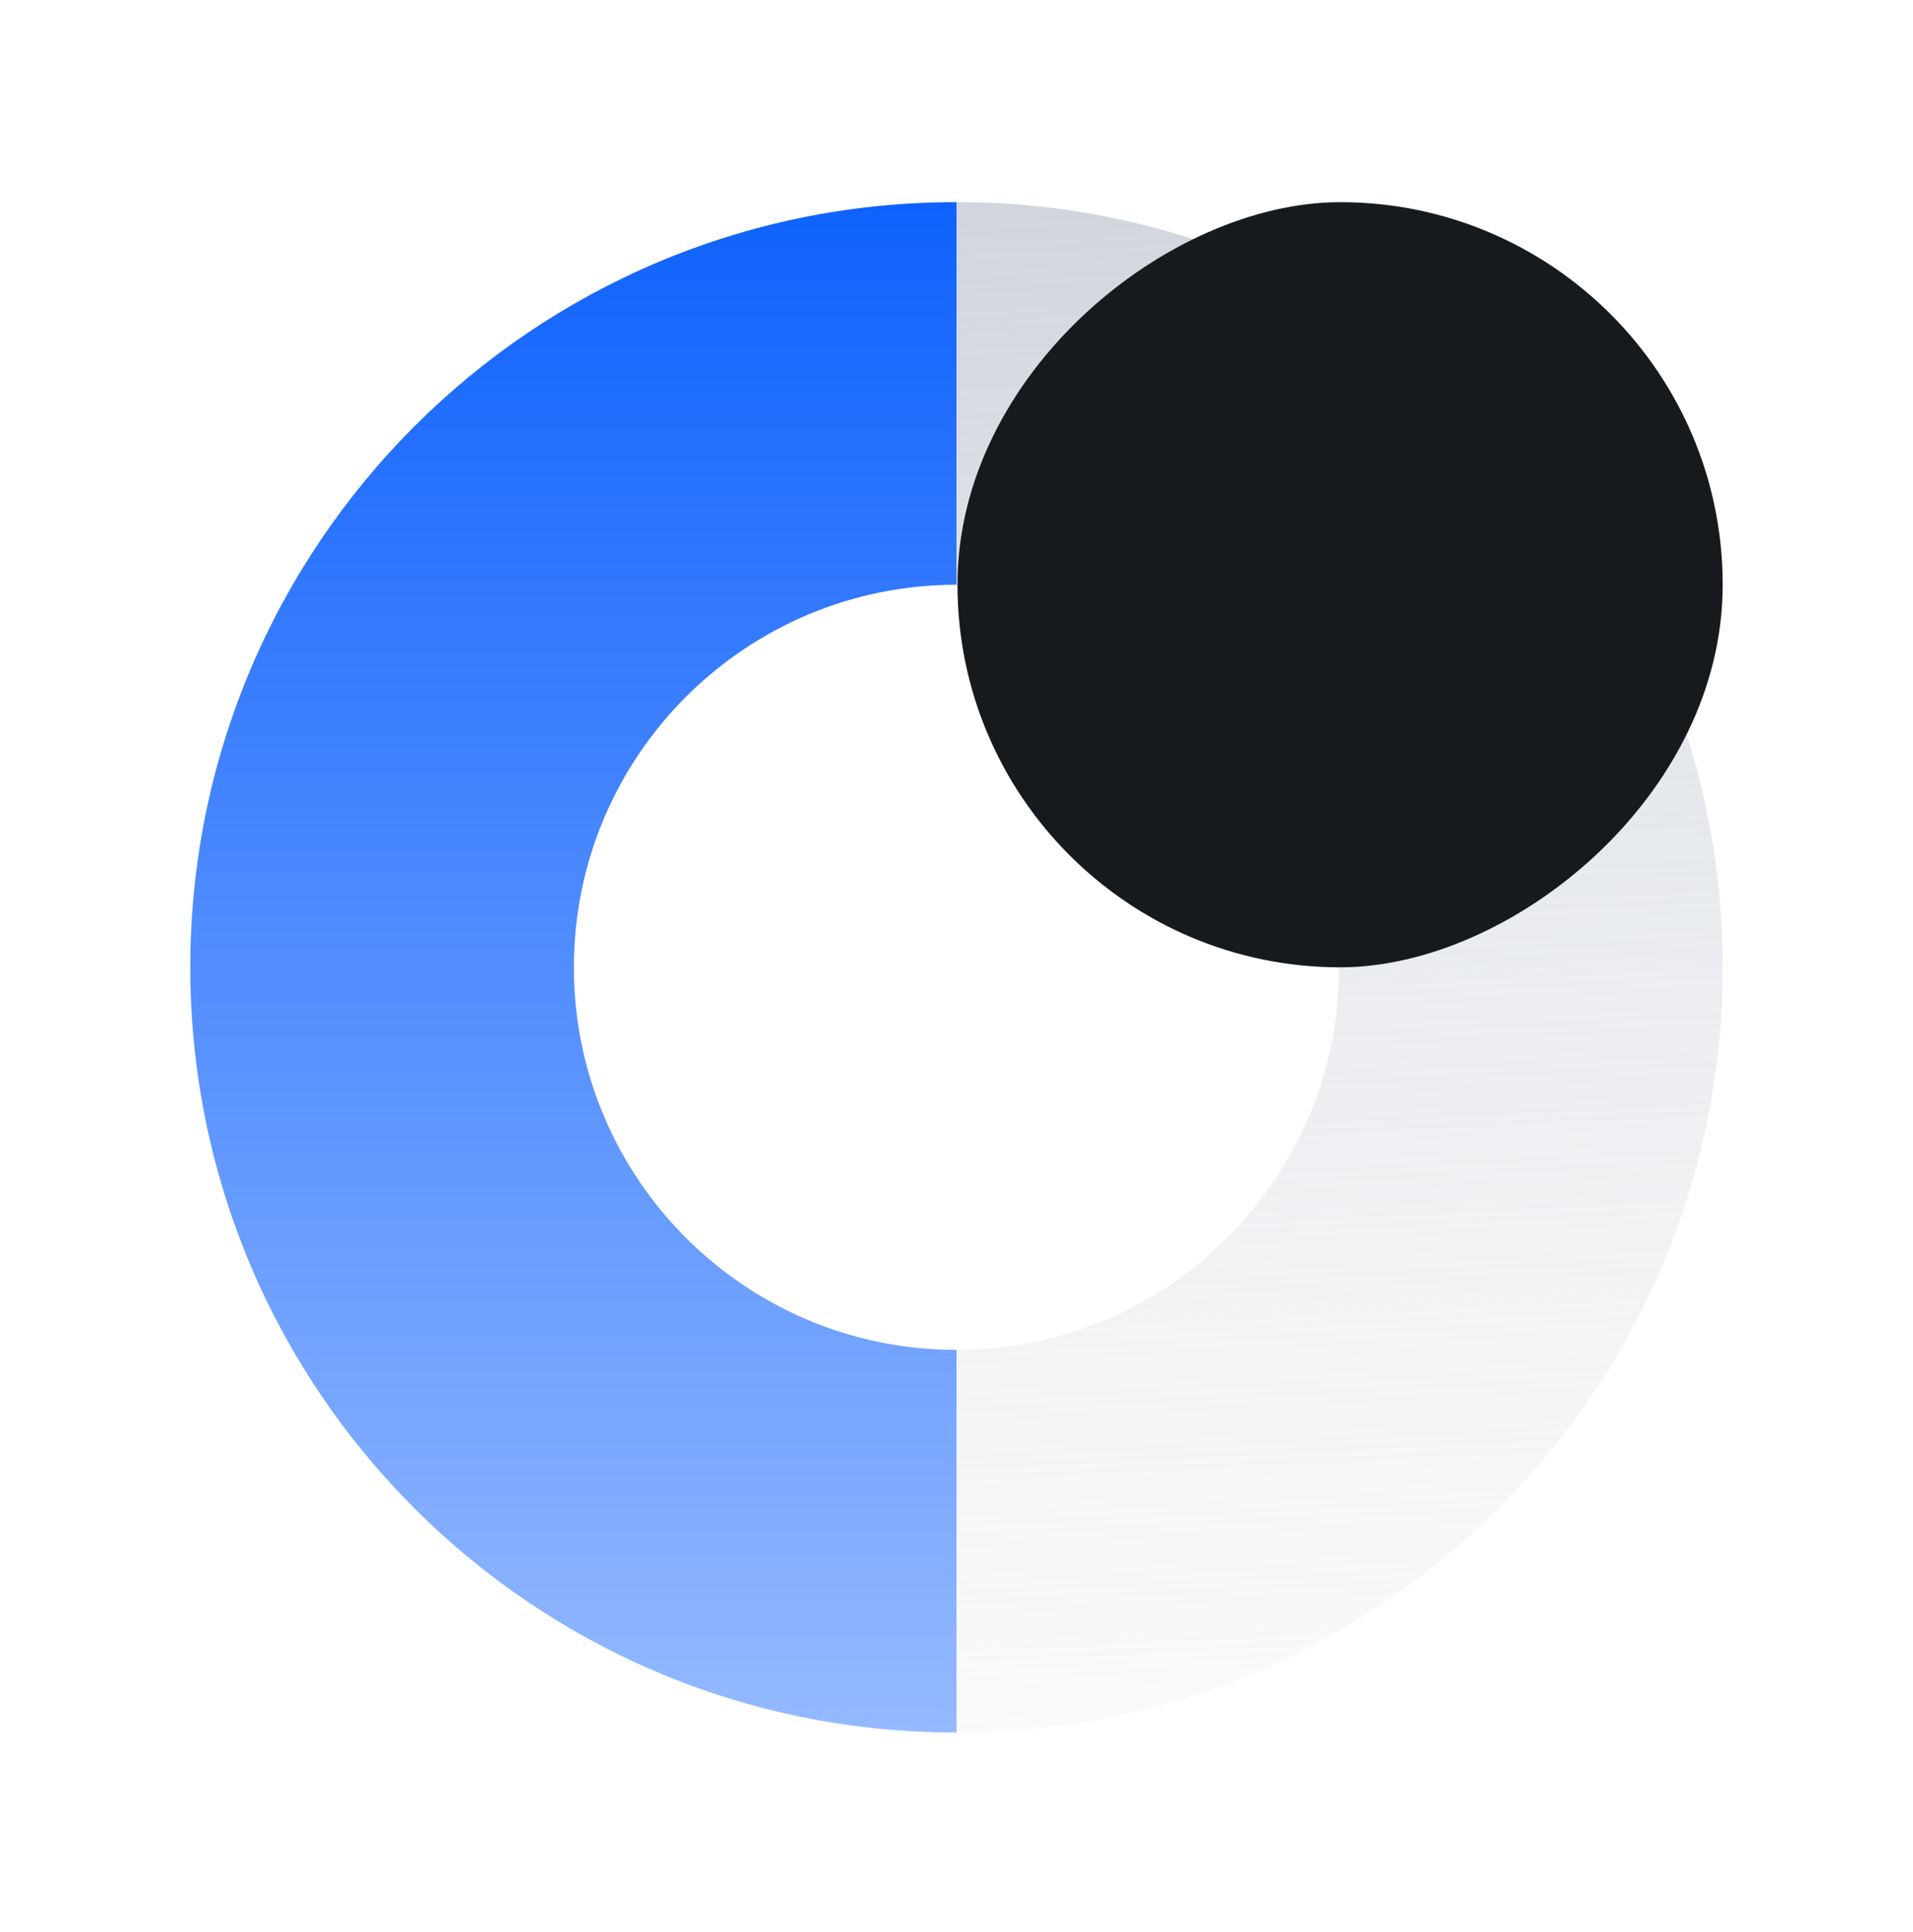
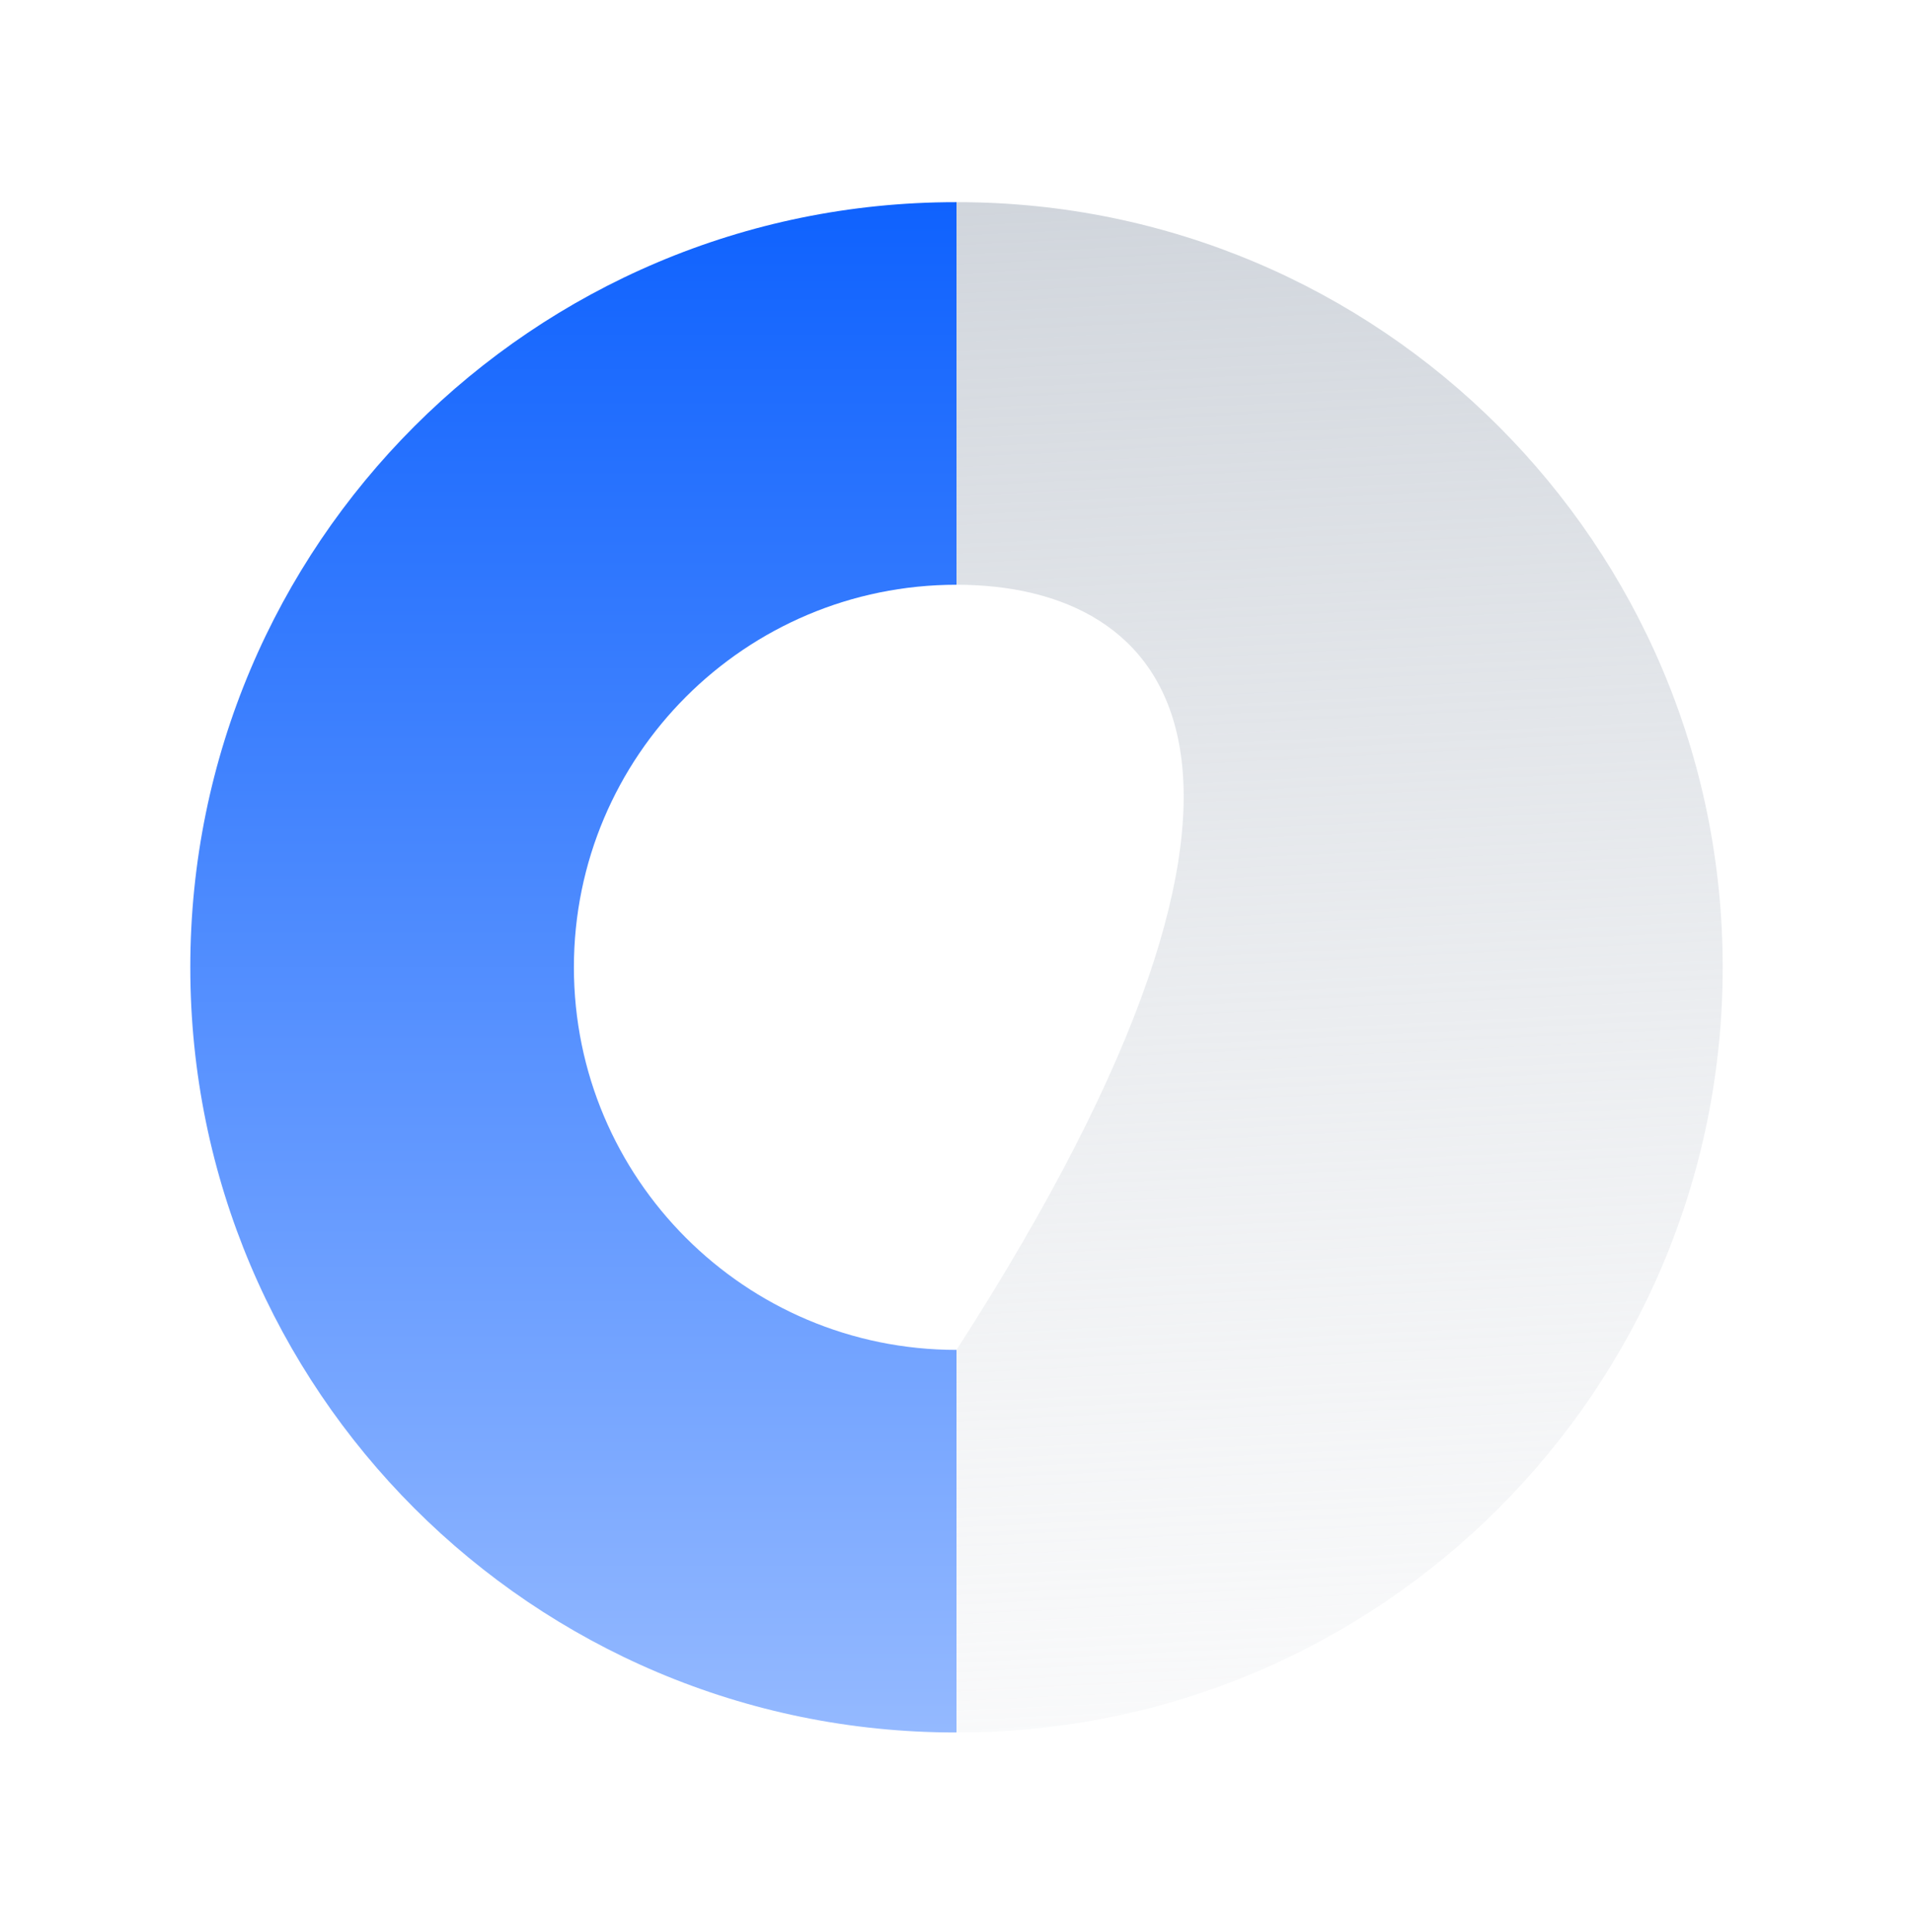
<svg xmlns="http://www.w3.org/2000/svg" width="100" height="101" viewBox="0 0 100 101" fill="none">
  <path fill-rule="evenodd" clip-rule="evenodd" d="M50 10.569C49.983 10.569 49.965 10.569 49.948 10.569C27.857 10.569 9.948 28.478 9.948 50.569C9.948 72.66 27.857 90.569 49.948 90.569C49.965 90.569 49.983 90.569 50 90.569V70.569C38.954 70.569 30 61.615 30 50.569C30 39.523 38.954 30.569 50 30.569V10.569Z" fill="url(#paint0_linear_6678_141410)" />
-   <path fill-rule="evenodd" clip-rule="evenodd" d="M50 10.569C50.017 10.569 50.035 10.569 50.052 10.569C72.143 10.569 90.052 28.478 90.052 50.569C90.052 72.66 72.143 90.569 50.052 90.569C50.035 90.569 50.017 90.569 50 90.569L50 70.569C61.046 70.569 70 61.615 70 50.569C70 39.523 61.046 30.569 50 30.569L50 10.569Z" fill="url(#paint1_linear_6678_141410)" />
-   <rect x="50.052" y="50.569" width="40" height="40" rx="20" transform="rotate(-90 50.052 50.569)" fill="#171A1D" />
+   <path fill-rule="evenodd" clip-rule="evenodd" d="M50 10.569C50.017 10.569 50.035 10.569 50.052 10.569C72.143 10.569 90.052 28.478 90.052 50.569C90.052 72.66 72.143 90.569 50.052 90.569C50.035 90.569 50.017 90.569 50 90.569L50 70.569C70 39.523 61.046 30.569 50 30.569L50 10.569Z" fill="url(#paint1_linear_6678_141410)" />
  <defs>
    <linearGradient id="paint0_linear_6678_141410" x1="29.974" y1="10.569" x2="29.974" y2="90.569" gradientUnits="userSpaceOnUse">
      <stop stop-color="#0F62FE" />
      <stop offset="1" stop-color="#94B9FF" />
    </linearGradient>
    <linearGradient id="paint1_linear_6678_141410" x1="65.304" y1="7.8" x2="71.612" y2="135.988" gradientUnits="userSpaceOnUse">
      <stop stop-color="#CFD4DB" />
      <stop offset="1" stop-color="white" stop-opacity="0" />
    </linearGradient>
  </defs>
</svg>